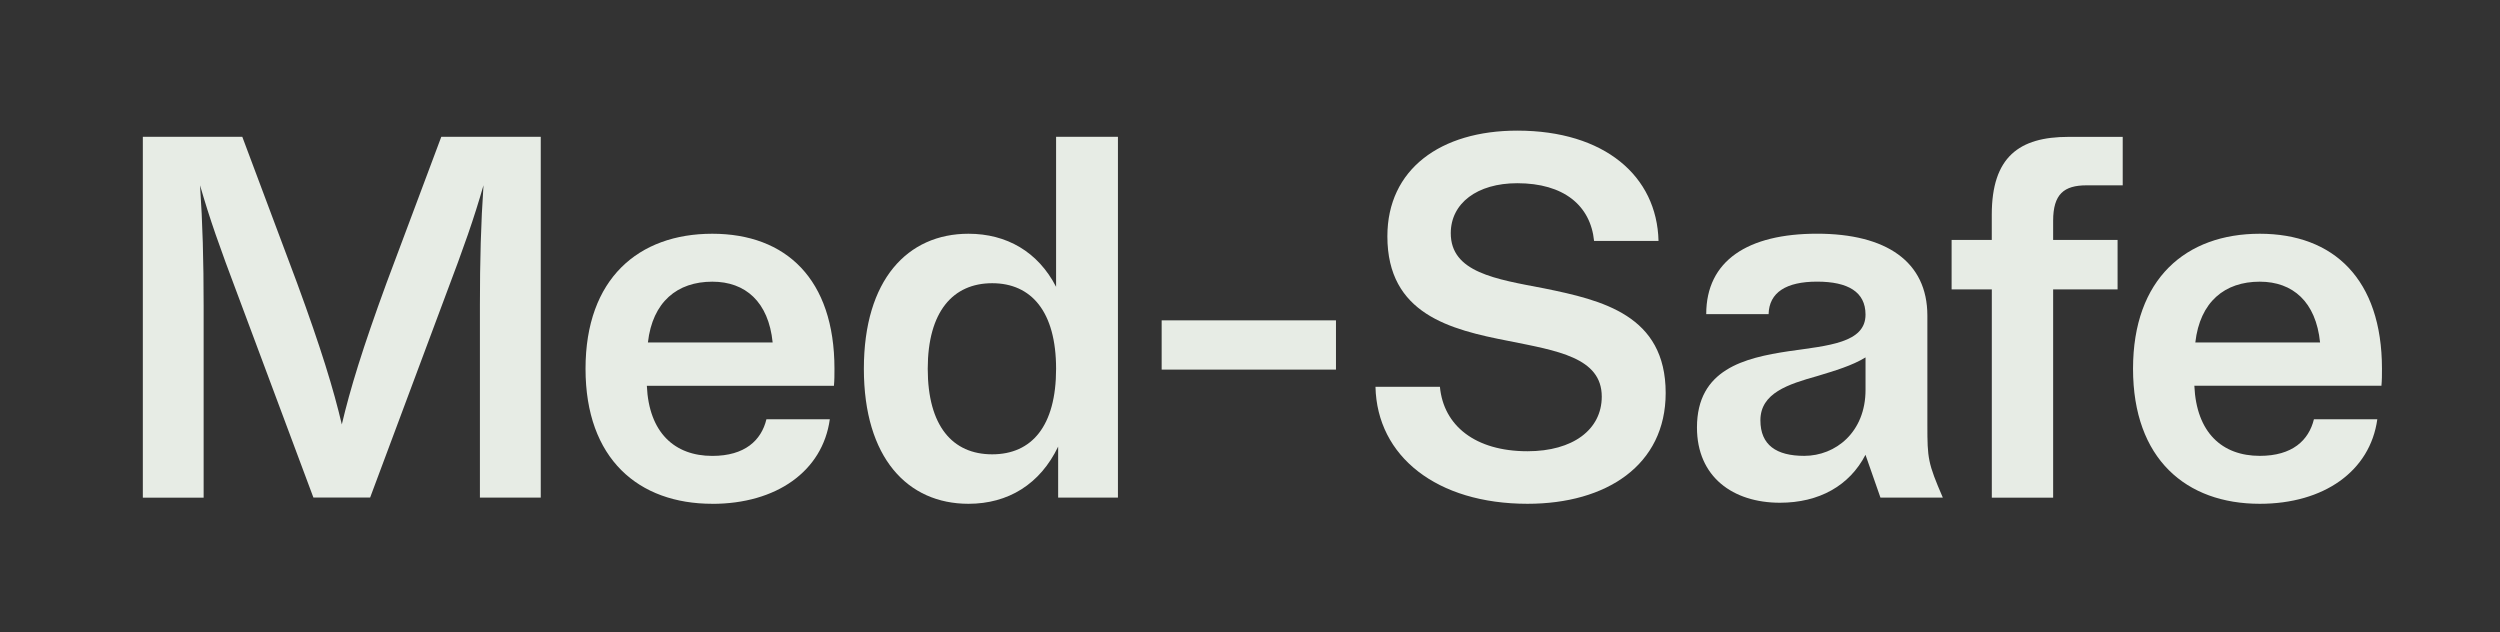
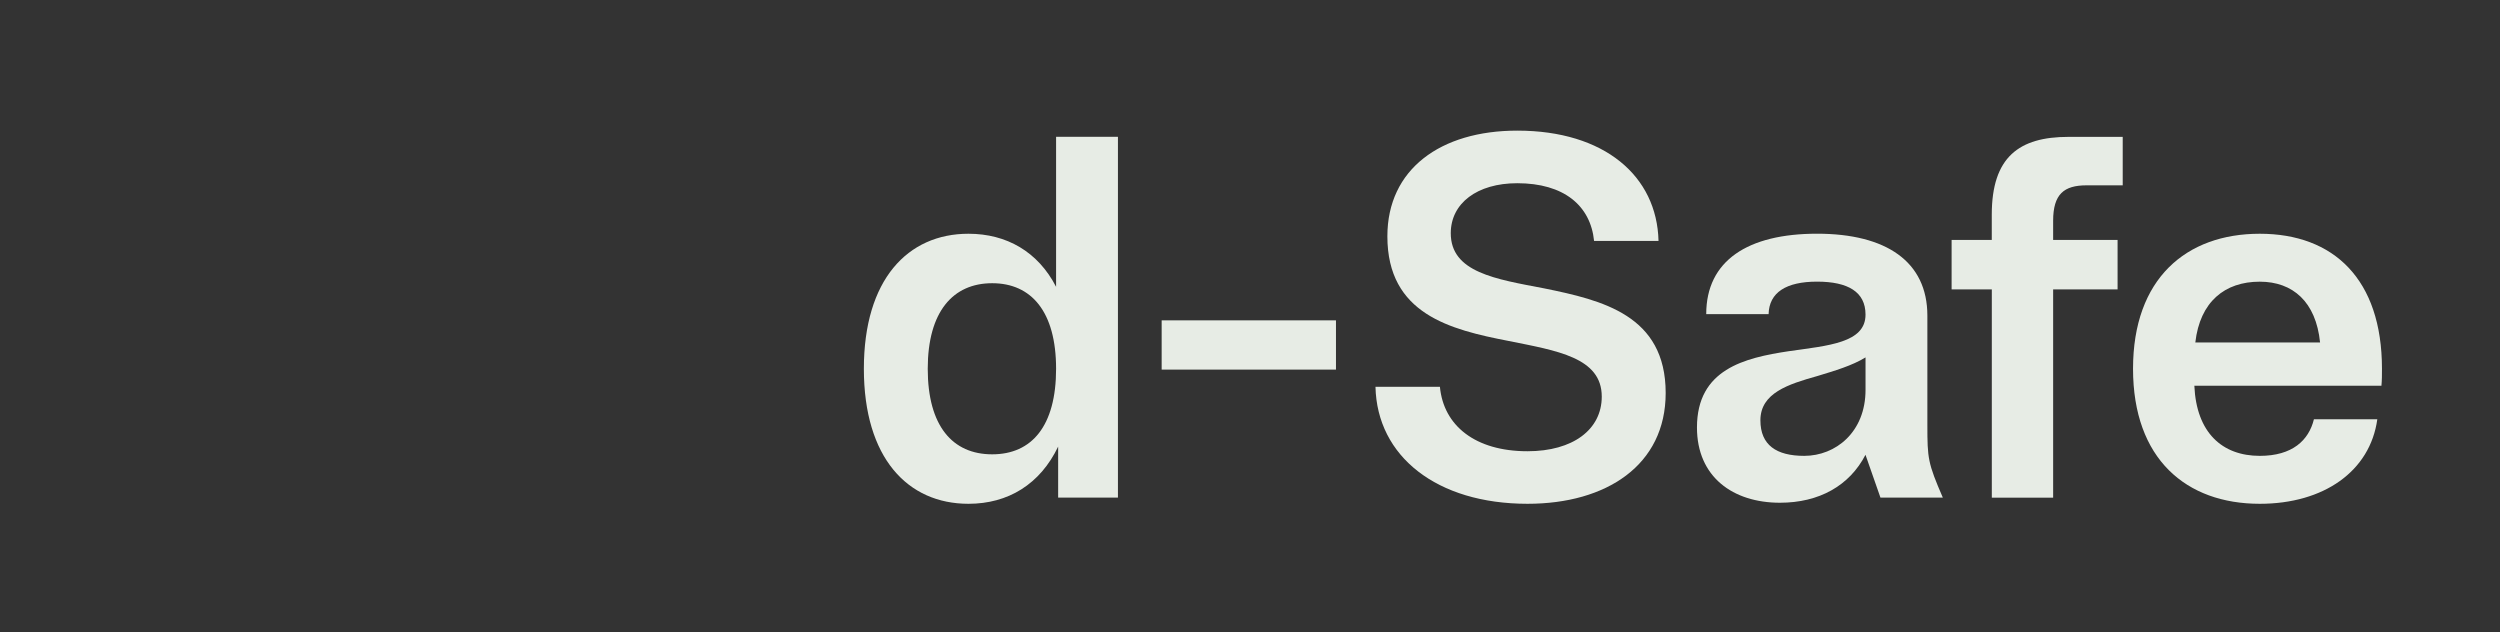
<svg xmlns="http://www.w3.org/2000/svg" id="Layer_1" data-name="Layer 1" viewBox="0 0 569.53 144.01">
  <rect x="0" y="0" width="569.53" height="144.01" fill="#333333" stroke="none" />
  <defs>
    <style>
      .cls-1 {
        fill: #e7ece5;
      }
    </style>
  </defs>
  <g>
-     <path class="cls-1" d="M54.26,67.45c-4.34-11.51-6.46-17.5-8.69-25.24.59,8.57.82,17.26.82,27.36v43.8h-13.85V31.17h22.66l12.45,33.23c5.52,15.03,8.34,24.3,10.22,32.29,1.88-7.98,4.7-17.26,10.21-32.29l12.45-33.23h22.66v82.19h-13.86v-43.8c0-10.1.23-18.79.82-27.36-2.23,7.75-4.34,13.74-8.69,25.24l-17.14,45.91h-12.92l-17.14-45.91Z" />
-     <path class="cls-1" d="M162.27,114.77c-16.79,0-28.88-10.21-28.88-30.76s12.09-30.76,28.88-30.76,27.83,10.33,27.83,30.76c0,1.41,0,2.58-.12,3.88h-42.62c.47,10.69,6.34,15.97,14.91,15.97,7.4,0,11.16-3.52,12.33-8.34h14.44c-1.64,11.86-12.21,19.26-26.77,19.26ZM147.6,78.02h28.42c-.94-9.28-6.22-13.85-13.74-13.85-7.98,0-13.62,4.58-14.68,13.85Z" />
    <path class="cls-1" d="M241.06,101.74c-4.11,8.57-11.39,13.03-20.43,13.03-13.85,0-23.83-10.45-23.83-30.76s9.98-30.76,23.83-30.76c8.69,0,15.85,4.11,19.96,12.09V31.17h14.09v82.19h-13.62v-11.62ZM211.35,84.01c0,13.03,5.64,19.49,14.68,19.49s14.56-6.46,14.56-19.49-5.64-19.49-14.56-19.49-14.68,6.46-14.68,19.49Z" />
    <path class="cls-1" d="M345.66,29.76c19.84,0,31.82,10.33,32.17,25.13h-14.68c-.82-8.1-6.93-13.15-17.5-13.15-9.16,0-15.15,4.58-15.15,11.39,0,8.92,10.21,10.45,21.25,12.56,13.27,2.7,27.71,6.11,27.71,23.84,0,16.44-13.5,25.24-31.47,25.24-20.67,0-34.29-10.8-34.64-26.65h14.68c.82,8.8,7.98,14.68,19.96,14.68,10.33,0,16.91-4.93,16.91-12.45,0-8.92-10.21-10.45-21.25-12.68-13.27-2.58-27.59-6.11-27.59-23.84,0-15.26,12.09-24.07,29.59-24.07Z" />
  </g>
  <rect class="cls-1" x="264.64" y="72.98" width="39.71" height="11.22" />
  <g>
    <path class="cls-1" d="M428.39,113.36l-3.41-9.75c-3.64,7.04-10.57,10.92-19.49,10.92-10.68,0-18.9-5.87-18.9-17.14,0-13.27,10.8-15.85,20.9-17.38,9.04-1.29,17.5-1.88,17.5-8.34,0-5.17-3.99-7.51-11.04-7.51s-10.92,2.47-11.04,7.4h-14.21c0-12.21,9.51-18.32,25.25-18.32s25.13,6.34,25.13,18.67v25.01c0,7.51.12,8.57,3.52,16.44h-14.21ZM411.02,103.85c7.16,0,13.97-5.4,13.97-15.03v-7.4c-3.05,1.88-7.04,3.05-10.92,4.23-6.69,1.88-13.03,3.88-13.03,10.1,0,5.64,3.64,8.1,9.98,8.1Z" />
-     <path class="cls-1" d="M444.59,54.66h9.16v-5.75c0-13.15,6.22-17.73,17.5-17.73h12.33v11.04h-8.22c-5.17,0-7.63,2-7.63,8.1v4.34h14.68v11.27h-14.68v47.44h-13.97v-47.44h-9.16v-11.27Z" />
+     <path class="cls-1" d="M444.59,54.66h9.16v-5.75c0-13.15,6.22-17.73,17.5-17.73h12.33v11.04h-8.22c-5.17,0-7.63,2-7.63,8.1v4.34h14.68v11.27h-14.68v47.44h-13.97v-47.44h-9.16v-11.27" />
    <path class="cls-1" d="M514.81,114.77c-16.79,0-28.88-10.22-28.88-30.76s12.09-30.76,28.88-30.76,27.83,10.33,27.83,30.76c0,1.41,0,2.58-.12,3.87h-42.62c.47,10.69,6.34,15.97,14.91,15.97,7.4,0,11.15-3.52,12.33-8.34h14.44c-1.64,11.86-12.21,19.26-26.77,19.26ZM500.13,78.02h28.41c-.94-9.28-6.22-13.85-13.74-13.85-7.98,0-13.62,4.58-14.68,13.85Z" />
  </g>
</svg>